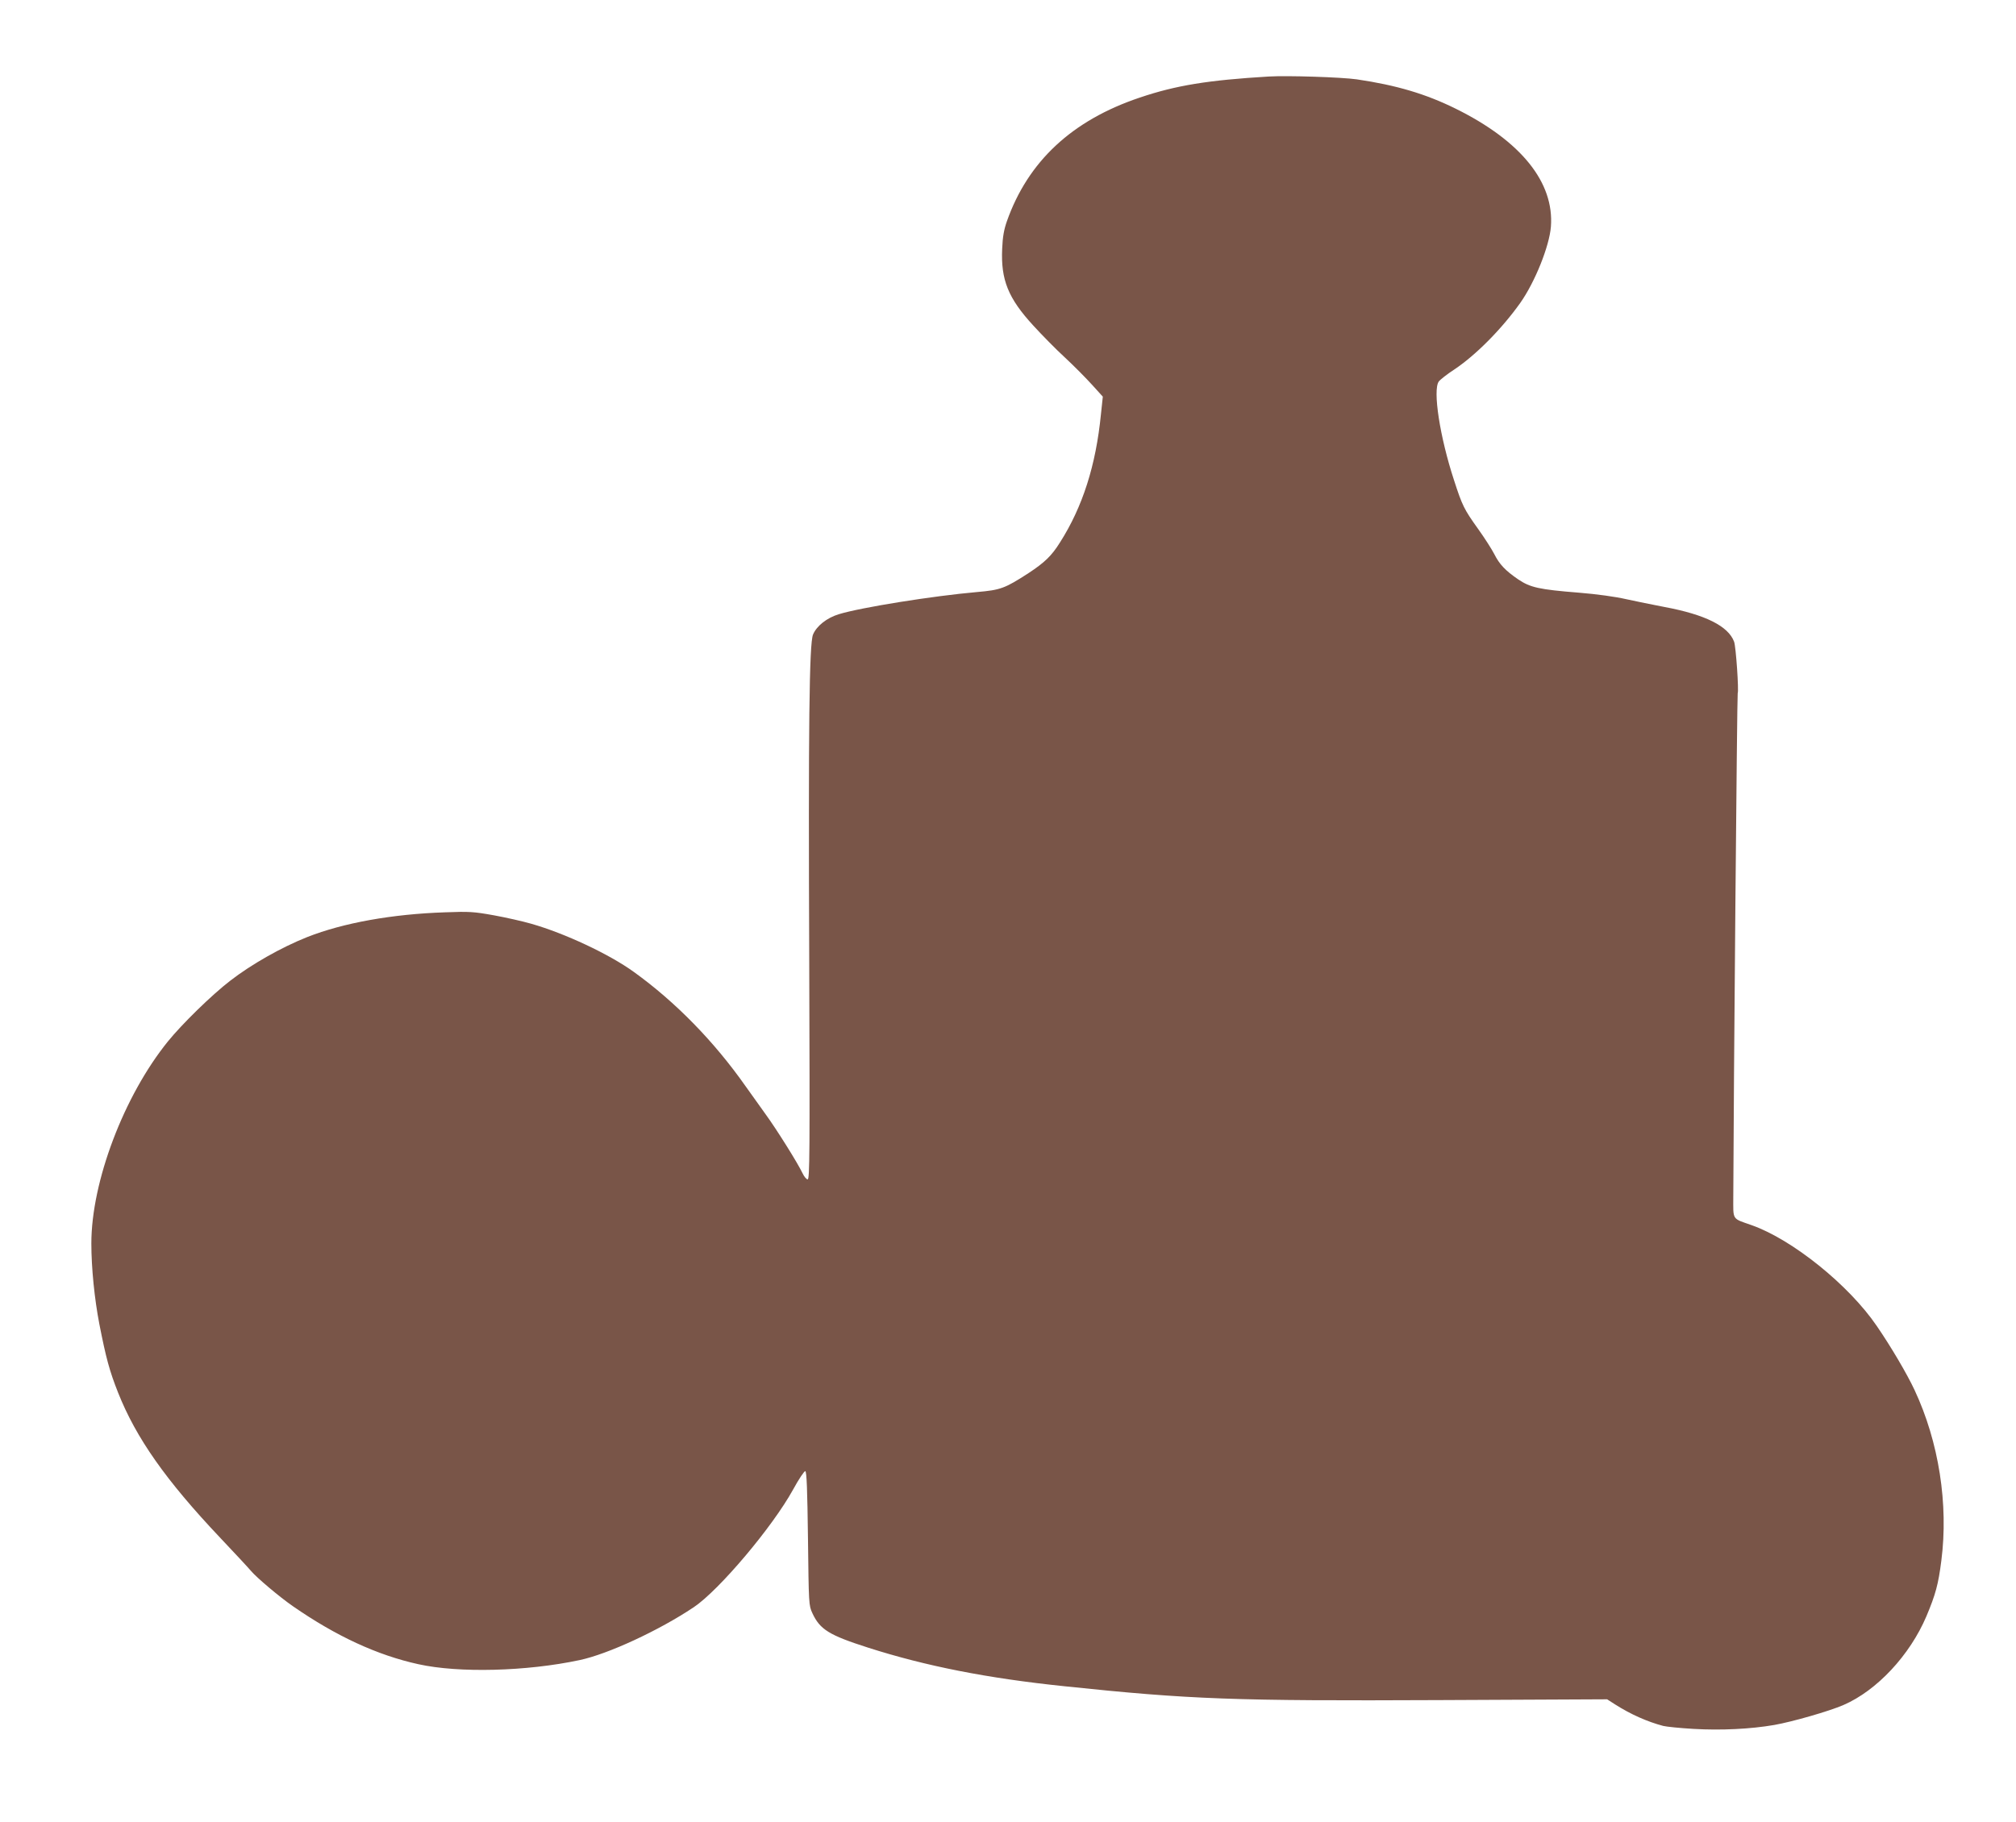
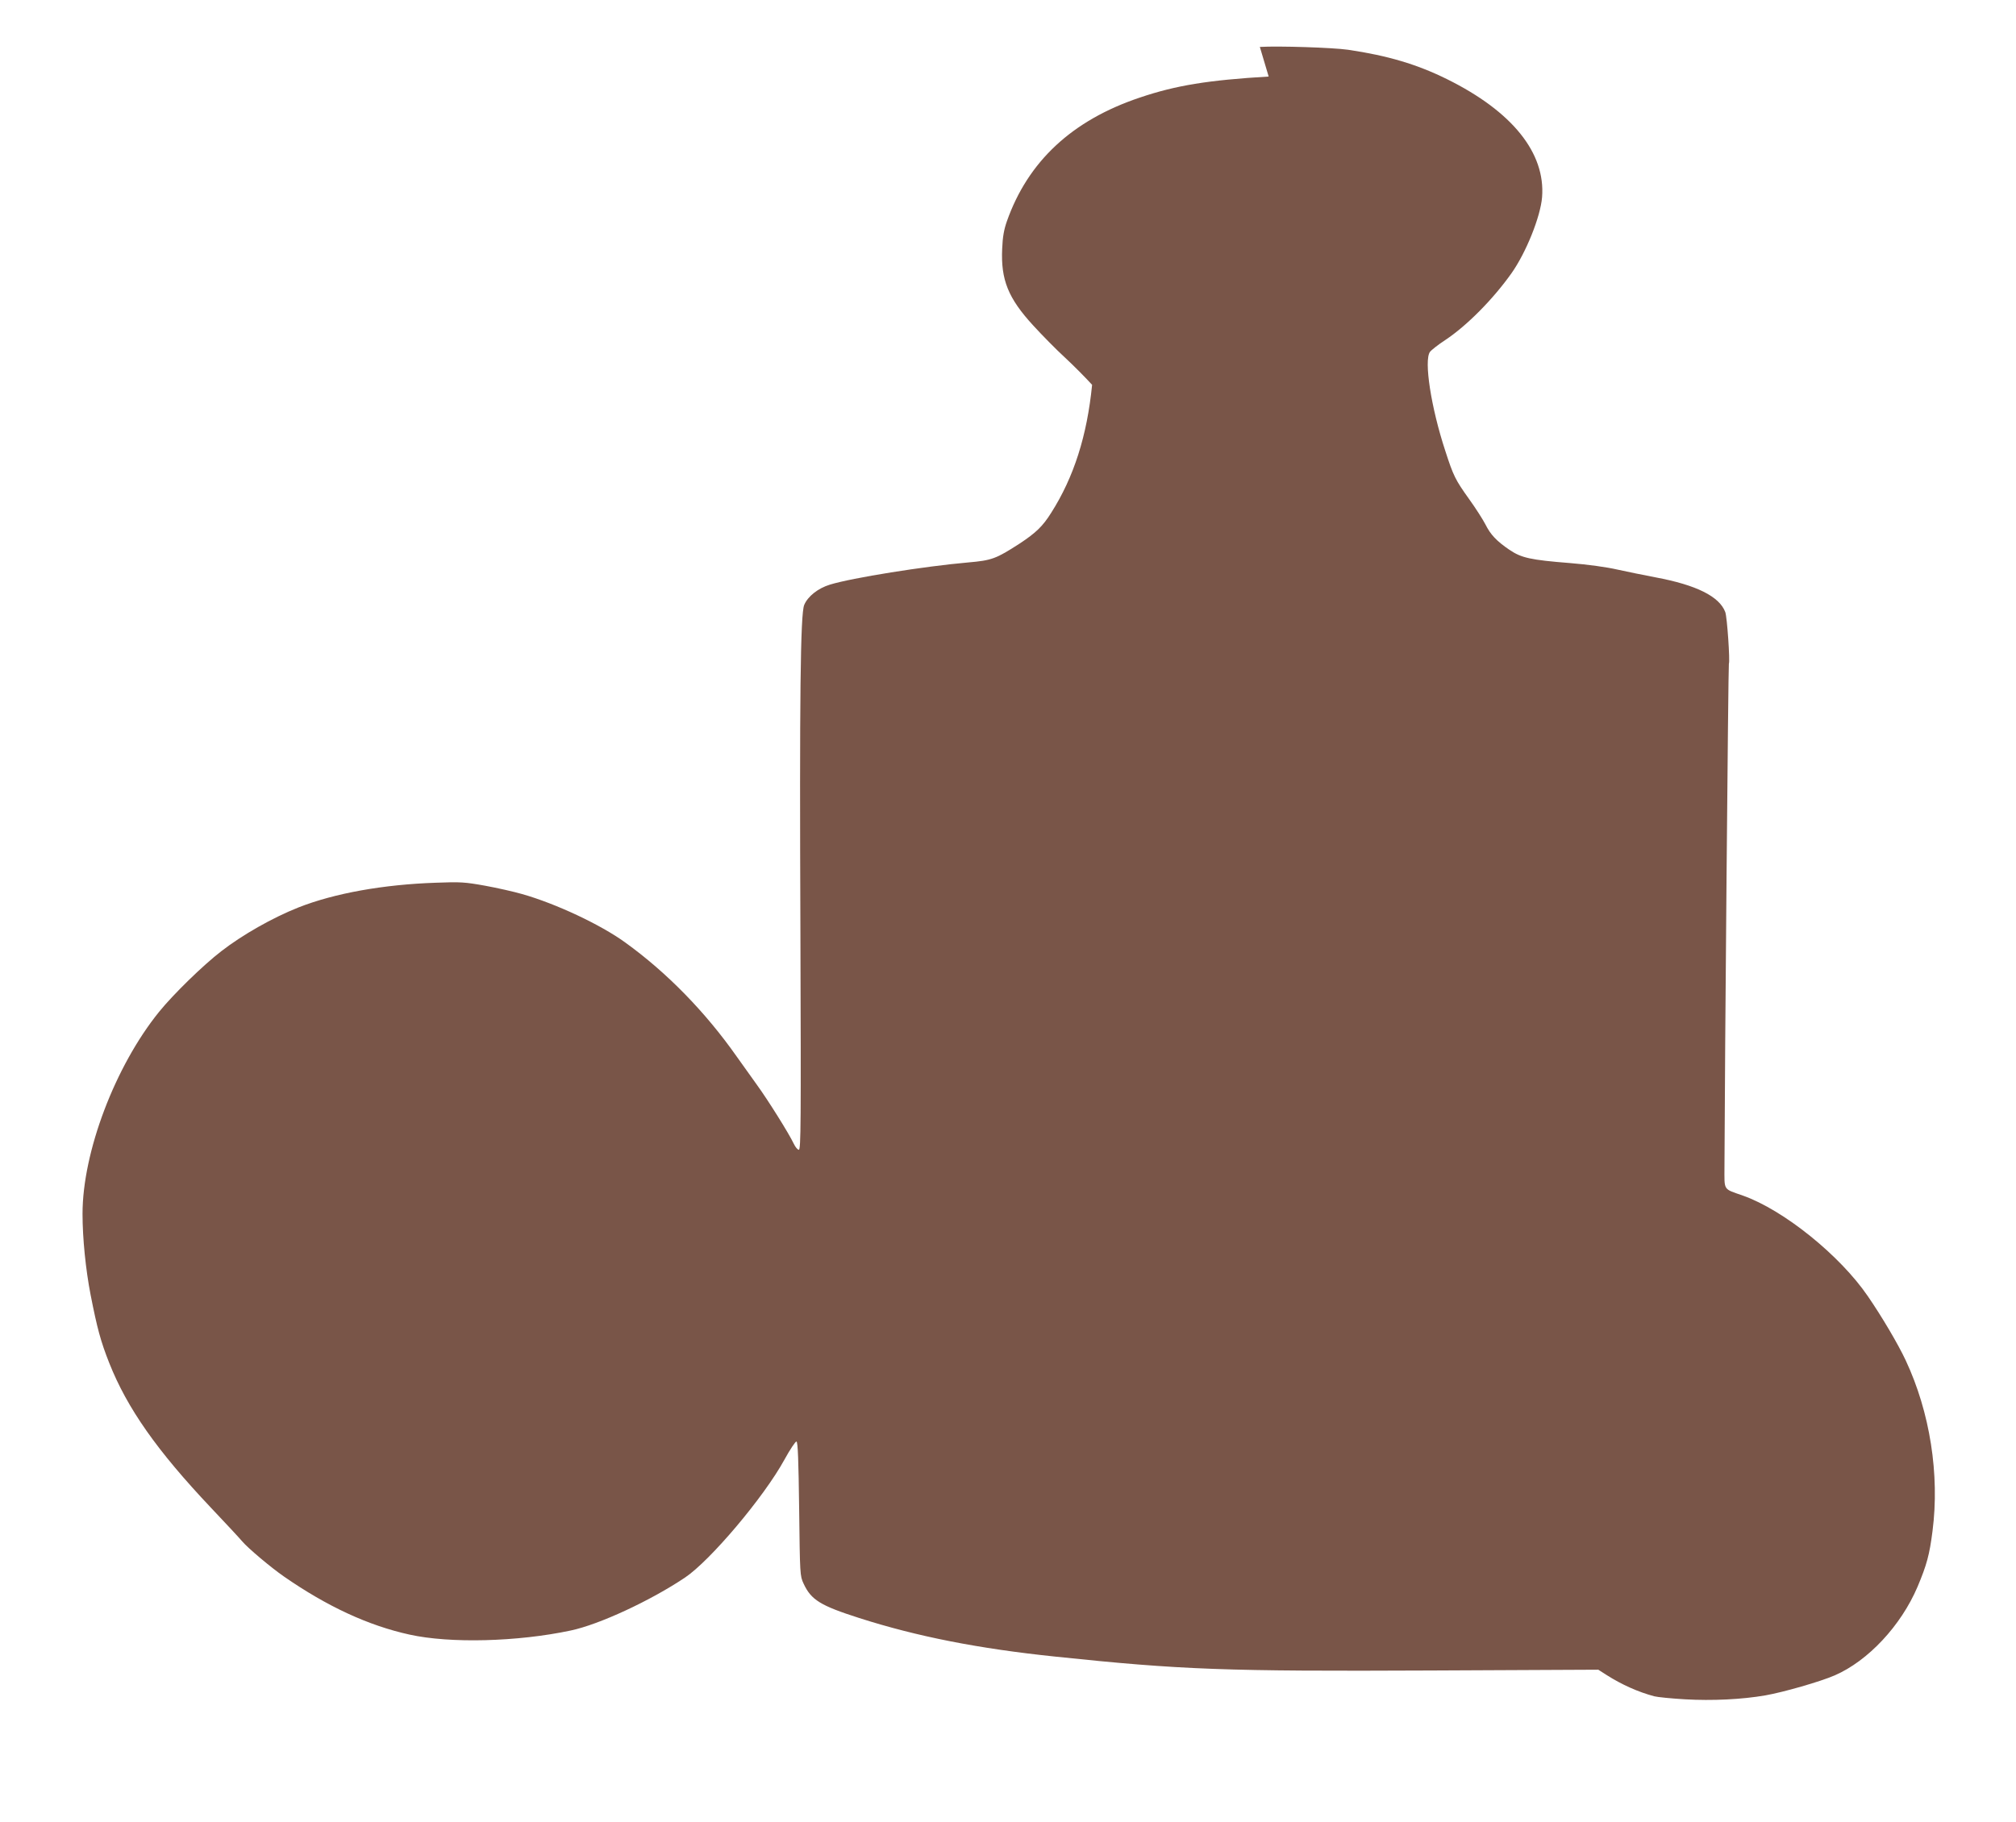
<svg xmlns="http://www.w3.org/2000/svg" version="1.0" width="1280pt" height="1157pt" viewBox="0 0 1280 1157" preserveAspectRatio="xMidYMid meet">
  <g transform="translate(0,1157) scale(0.1,-0.1)" fill="#795548" stroke="none">
-     <path d="M8055 11084 c-384 -23 -589 -56 -819 -134 -429 -144 -709 -405 -843 -785 -18 -51 -27 -98 -30 -175 -9 -197 38 -314 198 -488 54 -59 144 -151 202 -204 57 -53 134 -131 171 -172 l68 -75 -12 -113 c-32 -323 -116 -587 -260 -813 -53 -85 -97 -127 -200 -195 -150 -97 -177 -107 -327 -120 -276 -24 -739 -98 -878 -141 -75 -23 -140 -74 -163 -129 -24 -58 -30 -585 -24 -2082 4 -1210 3 -1378 -10 -1378 -8 0 -22 17 -32 38 -31 66 -168 284 -236 377 -36 50 -92 128 -125 175 -200 285 -445 536 -710 727 -156 113 -439 246 -654 307 -52 15 -158 39 -235 53 -128 23 -157 25 -311 19 -334 -11 -646 -67 -874 -157 -164 -65 -356 -174 -490 -278 -117 -90 -306 -275 -395 -385 -279 -345 -486 -890 -486 -1283 0 -155 20 -353 51 -513 42 -214 64 -296 119 -435 114 -287 302 -555 646 -919 93 -98 182 -194 197 -212 36 -43 183 -167 267 -225 274 -190 536 -311 796 -368 257 -57 686 -46 1024 26 180 38 504 188 725 336 161 108 501 511 631 748 36 66 71 118 77 116 9 -3 13 -121 17 -428 5 -416 5 -425 28 -474 48 -104 107 -140 354 -219 366 -117 755 -194 1246 -245 800 -84 1079 -94 2382 -88 l1064 5 53 -34 c96 -61 201 -108 303 -135 19 -5 107 -14 194 -19 173 -10 361 -1 511 25 114 20 348 87 440 127 212 92 421 316 526 563 58 138 76 203 95 354 46 358 -16 754 -170 1083 -48 103 -152 279 -240 407 -177 260 -536 549 -794 640 -128 45 -117 29 -117 182 2 666 24 3189 28 3196 8 14 -11 297 -23 328 -37 99 -184 172 -441 220 -75 14 -185 37 -245 50 -65 15 -186 32 -299 41 -253 20 -309 33 -385 84 -82 56 -120 96 -153 162 -16 31 -62 103 -103 160 -88 123 -100 147 -152 308 -90 274 -136 572 -97 627 9 12 52 46 98 76 137 91 303 259 420 424 93 132 184 359 194 483 22 281 -189 544 -603 749 -192 95 -378 150 -629 187 -98 14 -440 25 -560 18z" />
+     <path d="M8055 11084 c-384 -23 -589 -56 -819 -134 -429 -144 -709 -405 -843 -785 -18 -51 -27 -98 -30 -175 -9 -197 38 -314 198 -488 54 -59 144 -151 202 -204 57 -53 134 -131 171 -172 c-32 -323 -116 -587 -260 -813 -53 -85 -97 -127 -200 -195 -150 -97 -177 -107 -327 -120 -276 -24 -739 -98 -878 -141 -75 -23 -140 -74 -163 -129 -24 -58 -30 -585 -24 -2082 4 -1210 3 -1378 -10 -1378 -8 0 -22 17 -32 38 -31 66 -168 284 -236 377 -36 50 -92 128 -125 175 -200 285 -445 536 -710 727 -156 113 -439 246 -654 307 -52 15 -158 39 -235 53 -128 23 -157 25 -311 19 -334 -11 -646 -67 -874 -157 -164 -65 -356 -174 -490 -278 -117 -90 -306 -275 -395 -385 -279 -345 -486 -890 -486 -1283 0 -155 20 -353 51 -513 42 -214 64 -296 119 -435 114 -287 302 -555 646 -919 93 -98 182 -194 197 -212 36 -43 183 -167 267 -225 274 -190 536 -311 796 -368 257 -57 686 -46 1024 26 180 38 504 188 725 336 161 108 501 511 631 748 36 66 71 118 77 116 9 -3 13 -121 17 -428 5 -416 5 -425 28 -474 48 -104 107 -140 354 -219 366 -117 755 -194 1246 -245 800 -84 1079 -94 2382 -88 l1064 5 53 -34 c96 -61 201 -108 303 -135 19 -5 107 -14 194 -19 173 -10 361 -1 511 25 114 20 348 87 440 127 212 92 421 316 526 563 58 138 76 203 95 354 46 358 -16 754 -170 1083 -48 103 -152 279 -240 407 -177 260 -536 549 -794 640 -128 45 -117 29 -117 182 2 666 24 3189 28 3196 8 14 -11 297 -23 328 -37 99 -184 172 -441 220 -75 14 -185 37 -245 50 -65 15 -186 32 -299 41 -253 20 -309 33 -385 84 -82 56 -120 96 -153 162 -16 31 -62 103 -103 160 -88 123 -100 147 -152 308 -90 274 -136 572 -97 627 9 12 52 46 98 76 137 91 303 259 420 424 93 132 184 359 194 483 22 281 -189 544 -603 749 -192 95 -378 150 -629 187 -98 14 -440 25 -560 18z" />
  </g>
</svg>